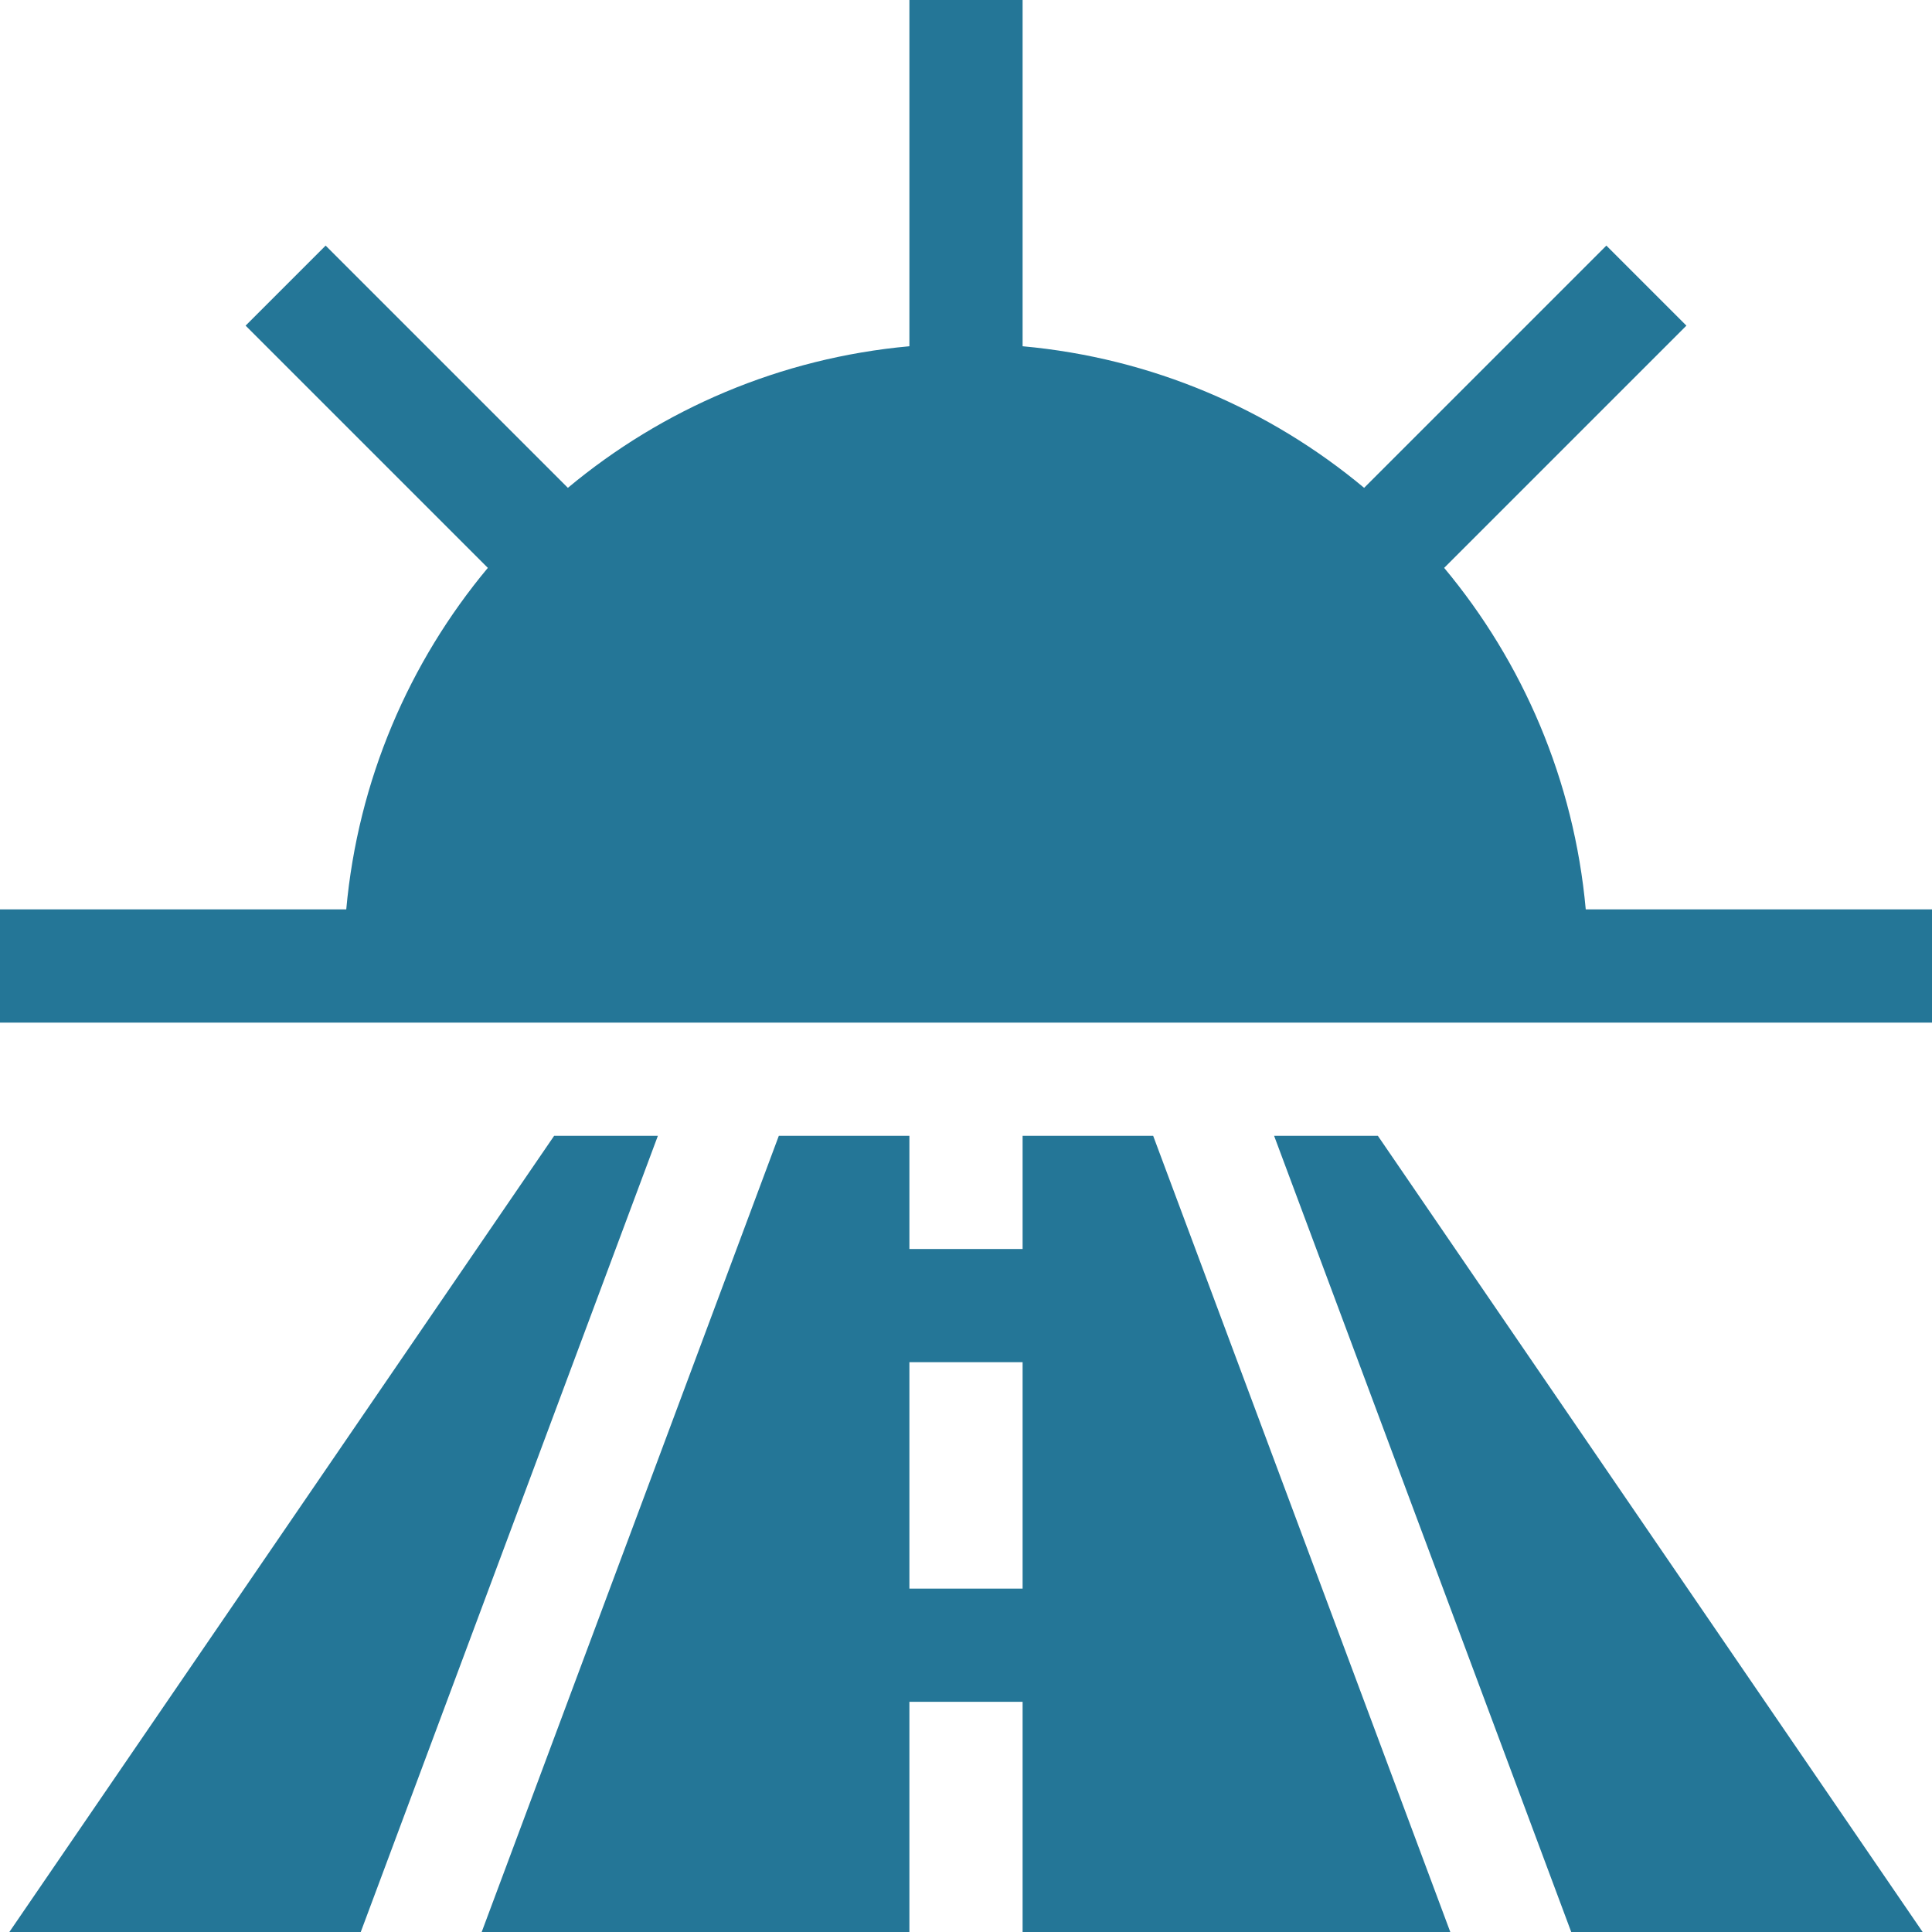
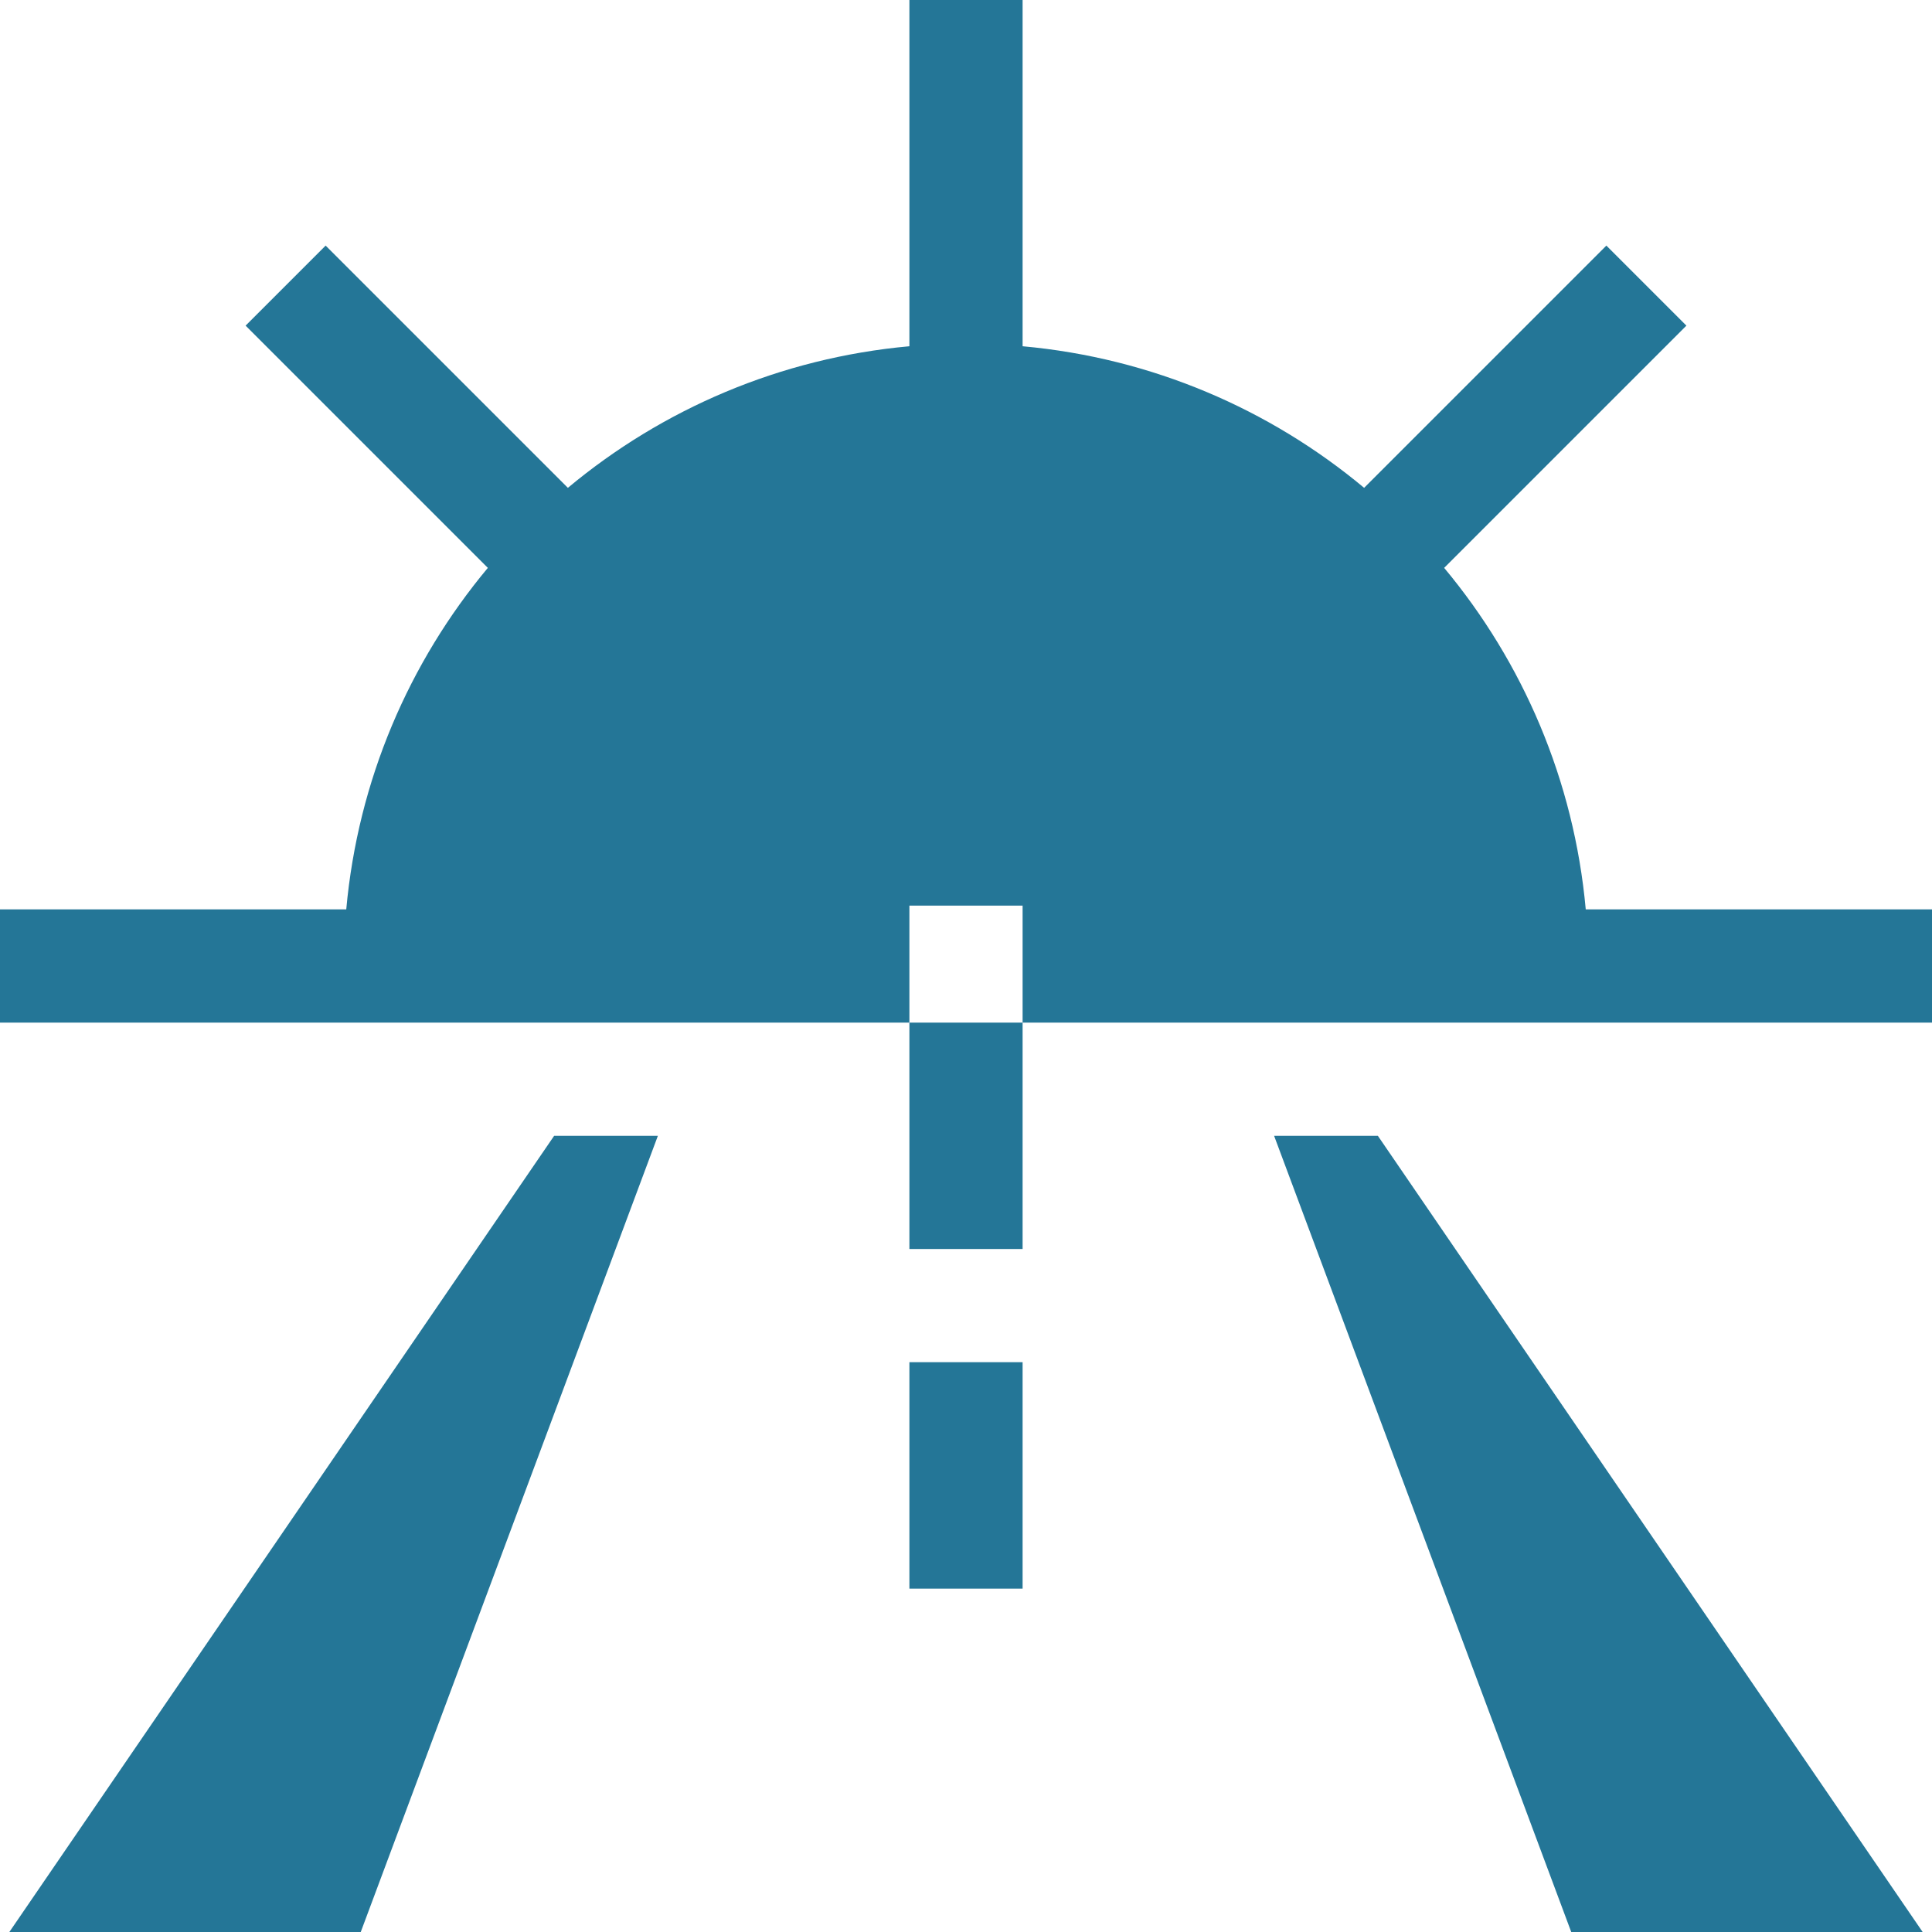
<svg xmlns="http://www.w3.org/2000/svg" version="1.1" width="512" height="512" x="0" y="0" viewBox="0 0 512 512" style="enable-background:new 0 0 512 512" xml:space="preserve" class="">
  <g>
-     <path d="m382.718 150.493 64.195-64.195-21.211-21.211-64.195 64.195c-25.01-20.86-56.264-34.417-90.507-37.522V0h-30v91.76c-34.243 3.105-65.497 16.663-90.507 37.522L86.298 65.087 65.087 86.298l64.195 64.195c-20.86 25.01-34.417 56.264-37.522 90.507H0v30h512v-30h-91.76c-3.105-34.243-16.662-65.497-37.522-90.507zM206.397 301l-78.743 211H241v-61h30v61h113.342L305.6 301H271v30h-30v-30zM271 361v60h-30v-60zM365.146 301H337.65l78.743 211h93.128zM2.479 512h93.124l78.743-211h-27.492z" fill="#247697" data-original="#000000" class="" />
+     <path d="m382.718 150.493 64.195-64.195-21.211-21.211-64.195 64.195c-25.01-20.86-56.264-34.417-90.507-37.522V0h-30v91.76c-34.243 3.105-65.497 16.663-90.507 37.522L86.298 65.087 65.087 86.298l64.195 64.195c-20.86 25.01-34.417 56.264-37.522 90.507H0v30h512v-30h-91.76c-3.105-34.243-16.662-65.497-37.522-90.507zM206.397 301H241v-61h30v61h113.342L305.6 301H271v30h-30v-30zM271 361v60h-30v-60zM365.146 301H337.65l78.743 211h93.128zM2.479 512h93.124l78.743-211h-27.492z" fill="#247697" data-original="#000000" class="" />
  </g>
</svg>